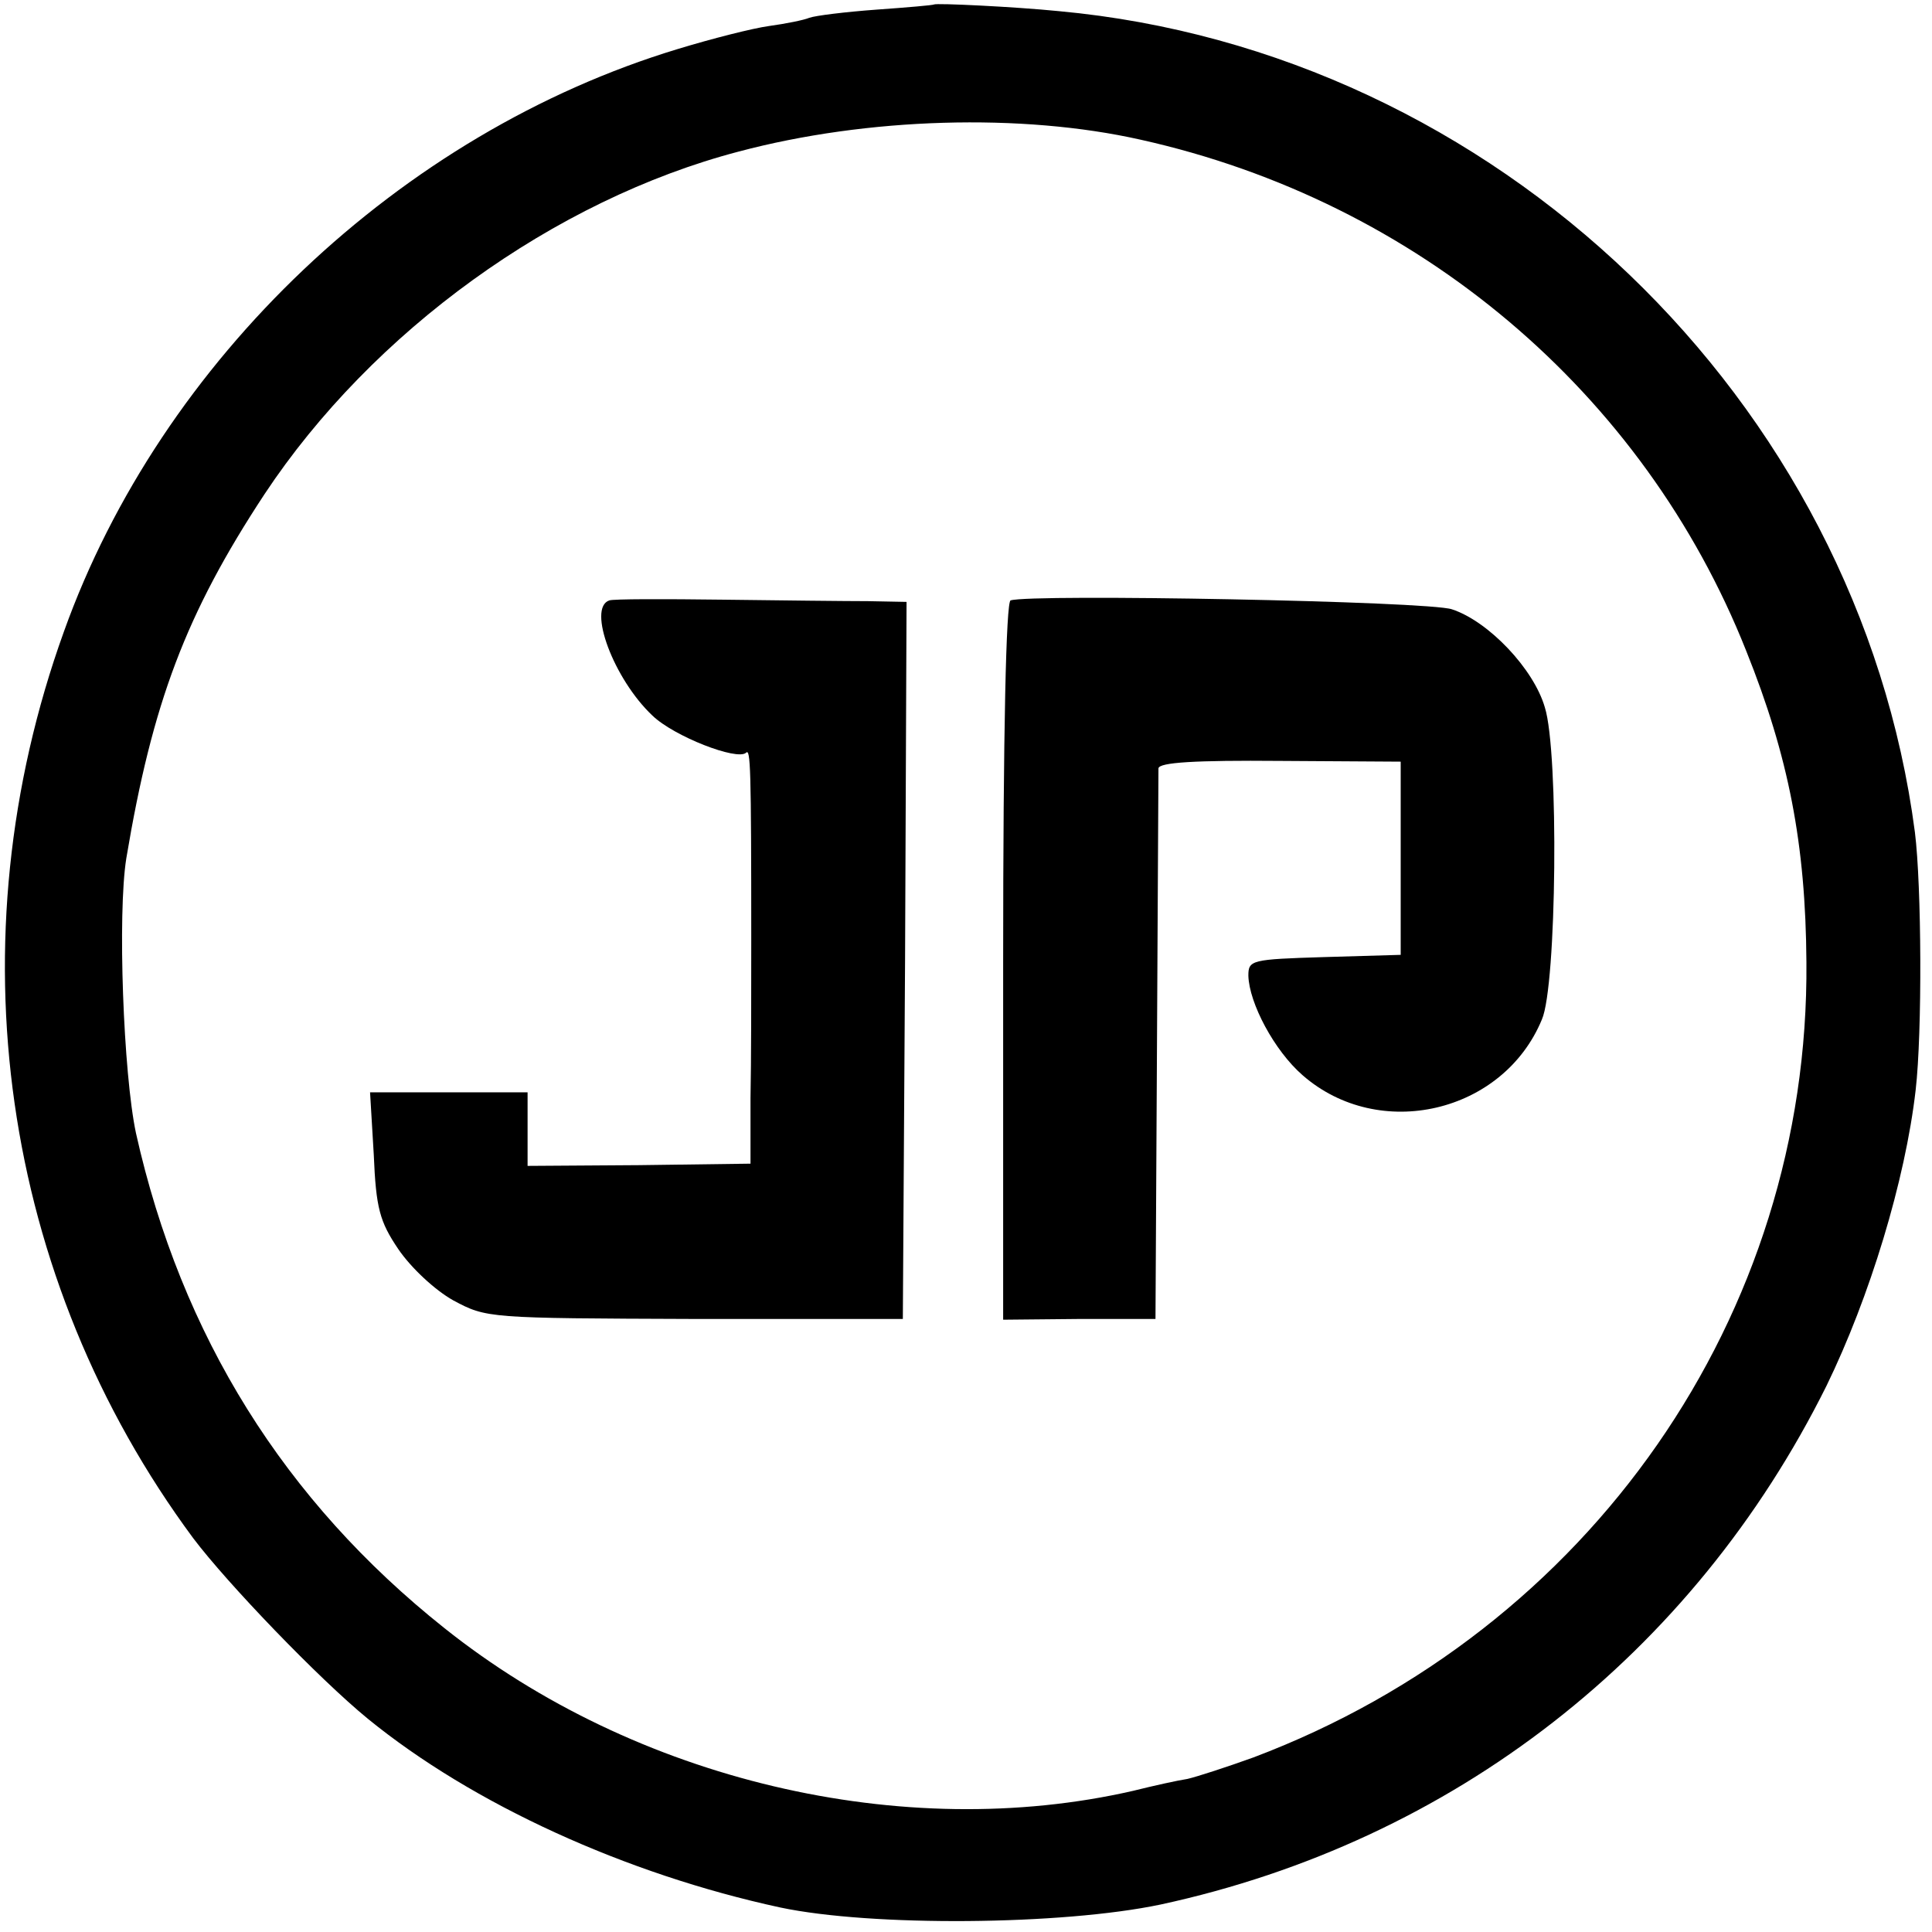
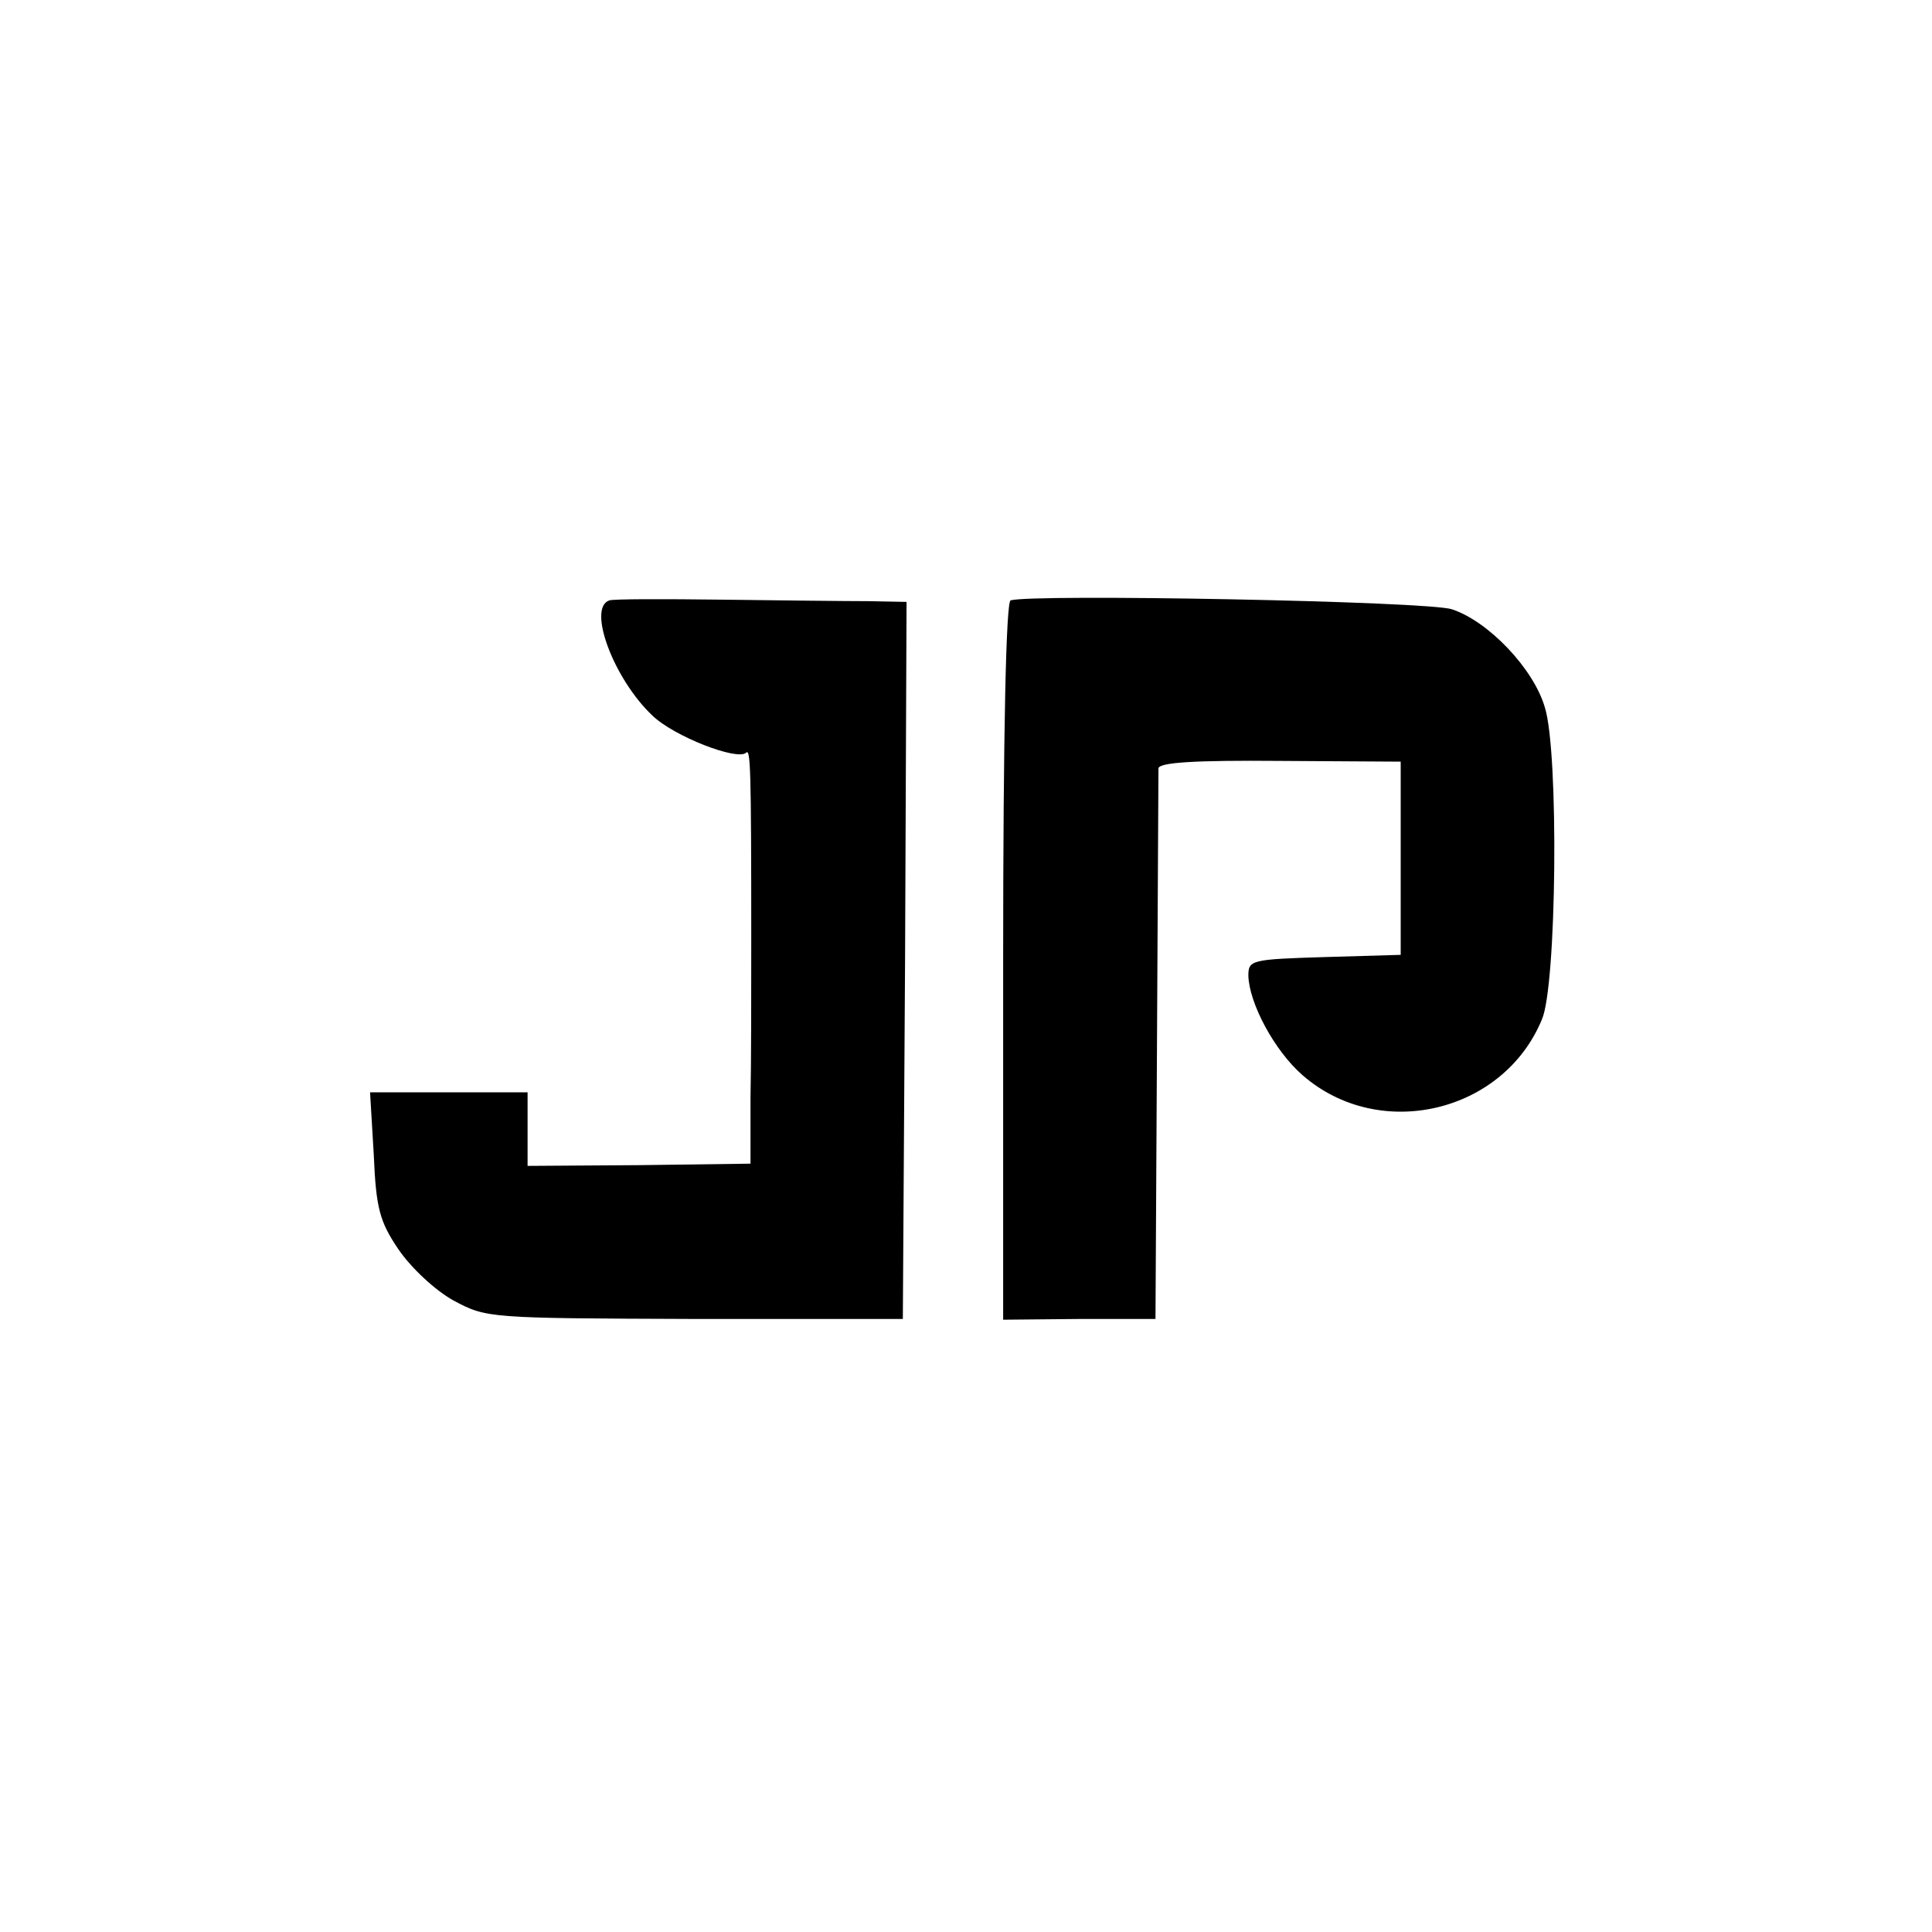
<svg xmlns="http://www.w3.org/2000/svg" version="1.0" width="260pt" height="260pt" viewBox="0 0 260 260" preserveAspectRatio="xMidYMid meet">
  <g transform="translate(0,260) scale(0.1,-0.1)" fill="#000000" stroke="none">
-     <path d="M1257 2594 c-1 -1 -36 -4 -78 -7 -41 -3 -82 -8 -90 -11 -7 -3 -32 -8 -54 -11 -22 -3 -77 -17 -123 -31 -373 -113 -695 -418 -826 -784 -150 -416 -85 -870 174 -1220 46 -61 169 -189 235 -243 141 -115 347 -209 555 -254 123 -26 379 -24 512 4 393 85 716 336 896 698 58 119 106 276 120 398 9 78 8 275 -1 347 -76 582 -565 1051 -1152 1105 -60 6 -165 11 -168 9z m278 -182 c373 -83 677 -340 815 -688 57 -142 80 -260 81 -419 4 -475 -291 -899 -744 -1070 -36 -13 -76 -26 -89 -29 -13 -2 -45 -9 -73 -16 -310 -71 -670 14 -927 219 -215 171 -354 393 -415 666 -17 80 -25 295 -13 370 35 209 80 329 186 490 145 219 390 396 638 461 173 46 381 52 541 16z" />
    <path d="M820 1792 c-30 -10 6 -106 58 -155 29 -28 114 -61 126 -50 6 6 7 -19 7 -252 0 -69 0 -165 -1 -213 l0 -88 -150 -2 -150 -1 0 50 0 49 -106 0 -106 0 5 -84 c3 -72 8 -90 33 -127 17 -25 49 -55 74 -69 45 -24 46 -24 325 -25 l280 0 3 483 2 482 -52 1 c-29 0 -117 1 -196 2 -78 1 -147 1 -152 -1z" />
    <path d="M1360 1792 c-6 -2 -10 -174 -10 -486 l0 -482 103 1 102 0 2 365 c1 201 2 370 2 376 1 8 49 11 164 10 l162 -1 0 -130 0 -130 -103 -3 c-98 -3 -102 -4 -102 -25 1 -37 35 -101 73 -134 103 -90 270 -51 322 75 20 45 23 360 4 420 -15 52 -76 116 -125 132 -31 11 -567 21 -594 12z" />
  </g>
</svg>